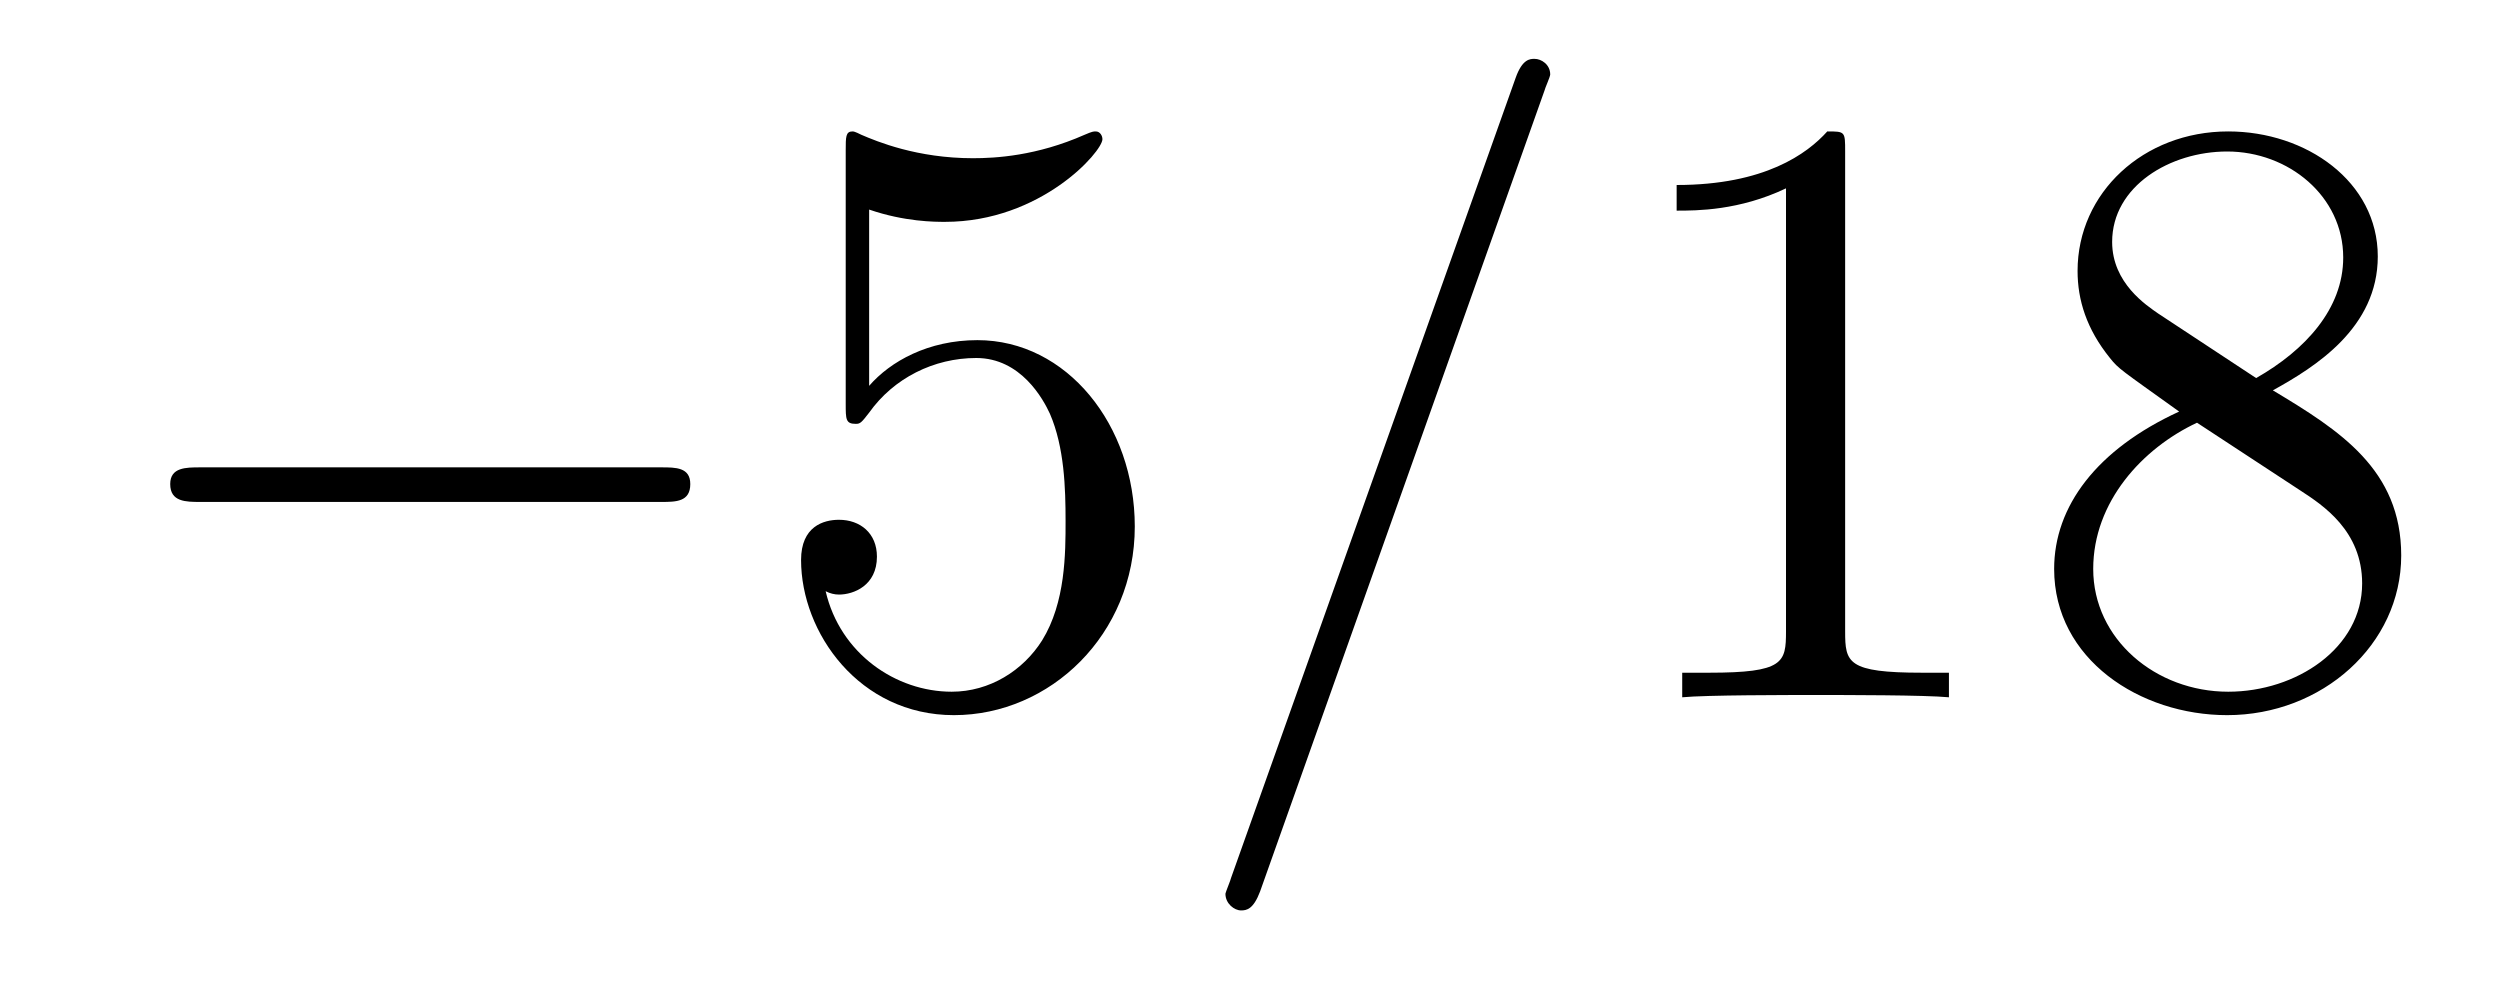
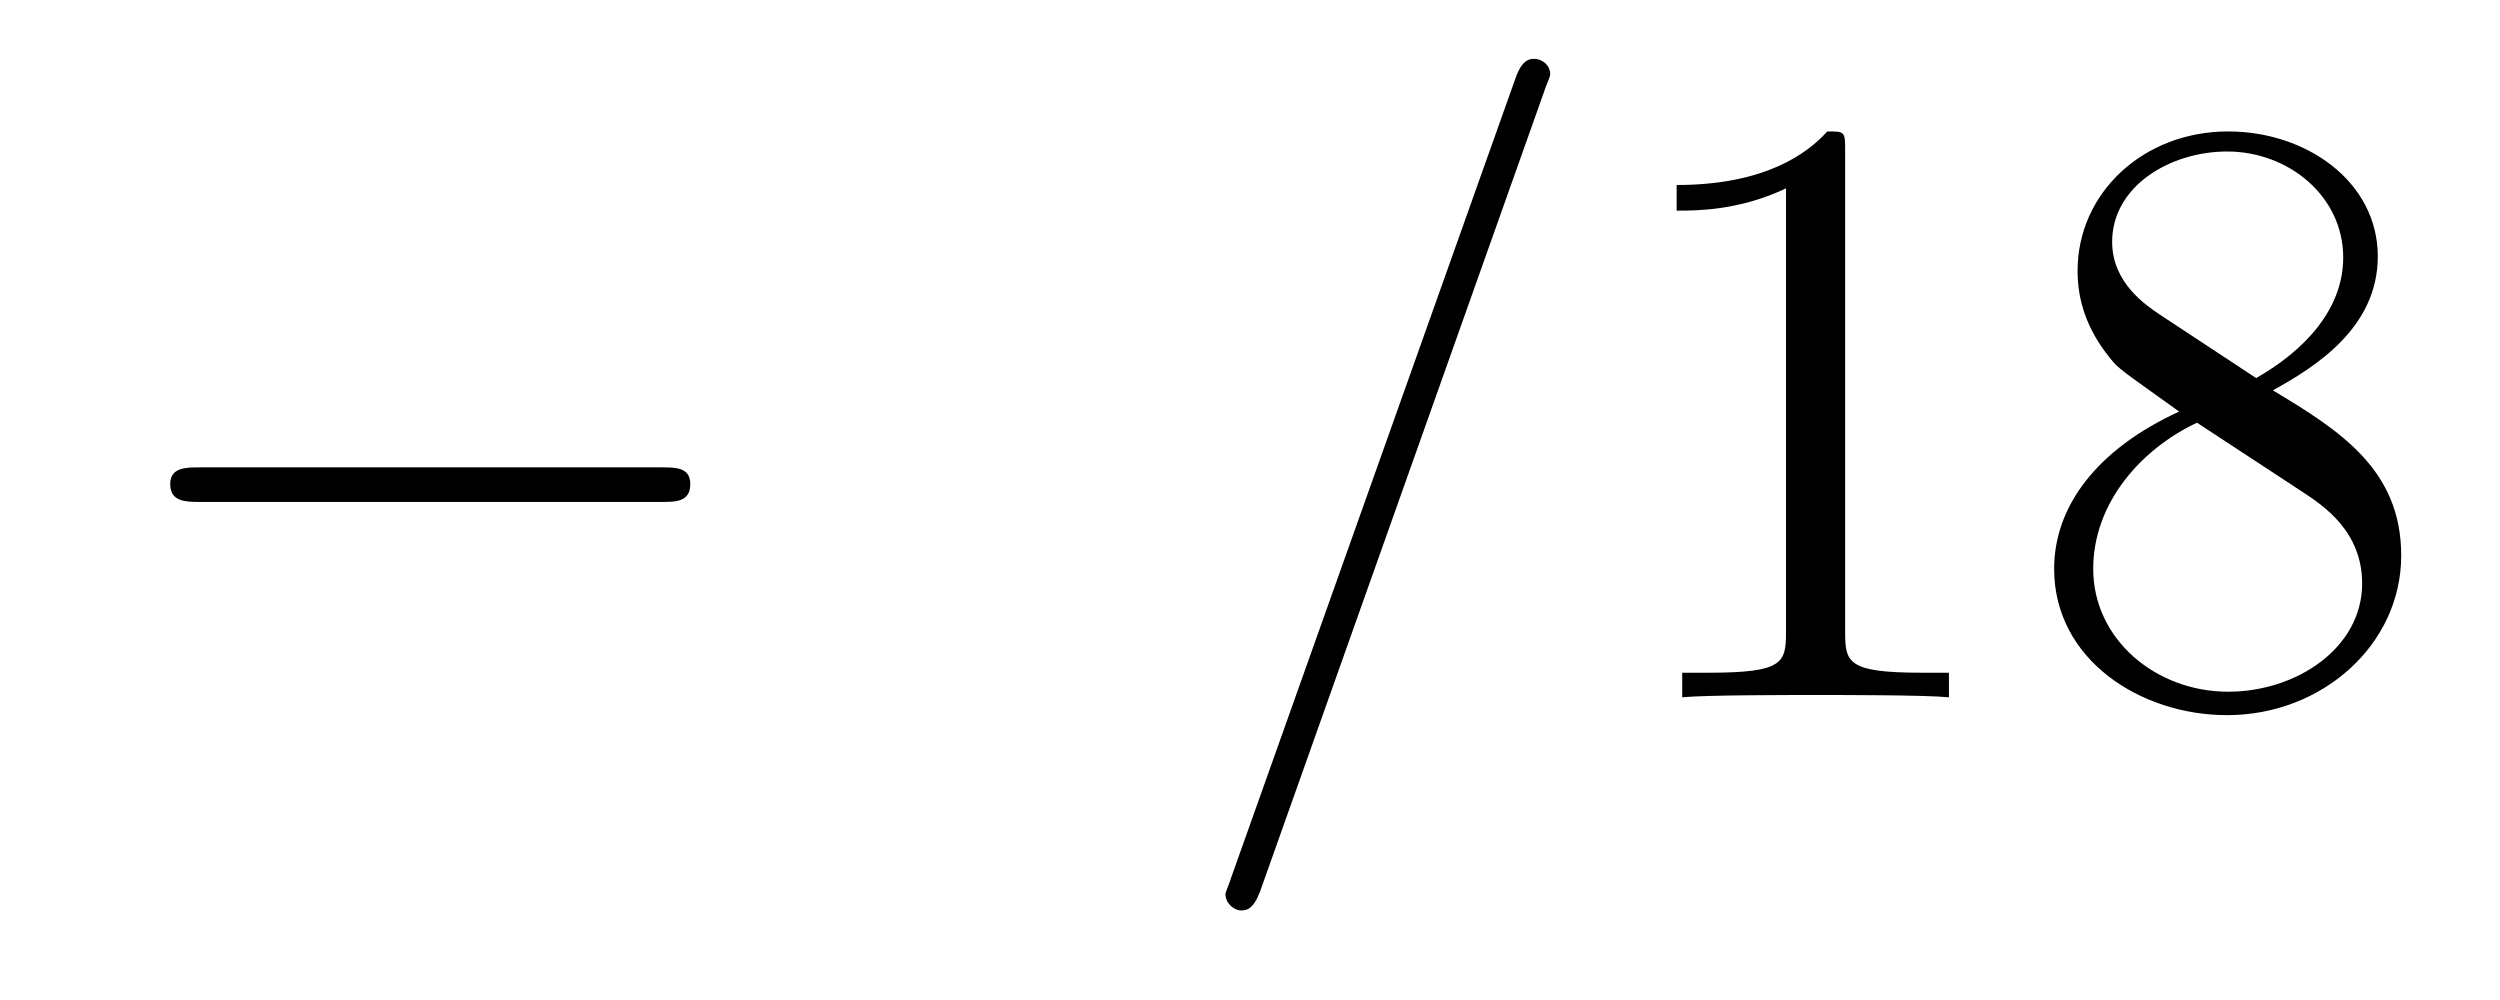
<svg xmlns="http://www.w3.org/2000/svg" height="14pt" version="1.1" viewBox="0 -14 35 14" width="35pt">
  <g id="page1">
    <g transform="matrix(1 0 0 1 -127 650)">
      <path d="M136.258 -656.973C136.461 -656.973 136.664 -656.973 136.664 -657.223C136.664 -657.457 136.461 -657.457 136.258 -657.457H129.805C129.602 -657.457 129.383 -657.457 129.383 -657.223C129.383 -656.973 129.602 -656.973 129.805 -656.973H136.258ZM137.637 -654.238" fill-rule="evenodd" />
-       <path d="M139.168 -661.066C139.668 -660.894 140.09 -660.894 140.23 -660.894C141.574 -660.894 142.434 -661.879 142.434 -662.051C142.434 -662.098 142.402 -662.16 142.34 -662.16C142.309 -662.16 142.293 -662.16 142.184 -662.113C141.512 -661.816 140.934 -661.785 140.621 -661.785C139.84 -661.785 139.277 -662.019 139.059 -662.113C138.965 -662.16 138.949 -662.16 138.934 -662.16C138.84 -662.16 138.84 -662.082 138.84 -661.895V-658.348C138.84 -658.129 138.84 -658.066 138.981 -658.066C139.043 -658.066 139.059 -658.082 139.168 -658.223C139.512 -658.707 140.074 -658.988 140.668 -658.988C141.293 -658.988 141.606 -658.41 141.699 -658.207C141.902 -657.738 141.918 -657.16 141.918 -656.707S141.918 -655.566 141.59 -655.035C141.324 -654.613 140.856 -654.316 140.324 -654.316C139.543 -654.316 138.762 -654.848 138.559 -655.723C138.621 -655.691 138.684 -655.676 138.746 -655.676C138.949 -655.676 139.277 -655.801 139.277 -656.207C139.277 -656.535 139.043 -656.723 138.746 -656.723C138.527 -656.723 138.215 -656.629 138.215 -656.16C138.215 -655.145 139.027 -653.988 140.355 -653.988C141.699 -653.988 142.887 -655.113 142.887 -656.629C142.887 -658.051 141.934 -659.238 140.684 -659.238C139.996 -659.238 139.465 -658.941 139.168 -658.598V-661.066ZM143.516 -654.238" fill-rule="evenodd" />
      <path d="M148.625 -662.738C148.625 -662.754 148.703 -662.926 148.703 -662.957C148.703 -663.098 148.578 -663.176 148.484 -663.176C148.422 -663.176 148.313 -663.176 148.219 -662.91L144.234 -651.707C144.234 -651.691 144.156 -651.504 144.156 -651.488C144.156 -651.348 144.281 -651.254 144.375 -651.254C144.453 -651.254 144.547 -651.27 144.641 -651.519L148.625 -662.738ZM149.394 -654.238" fill-rule="evenodd" />
      <path d="M152.832 -661.879C152.832 -662.16 152.832 -662.16 152.582 -662.16C152.301 -661.848 151.707 -661.41 150.473 -661.41V-661.051C150.754 -661.051 151.348 -661.051 152.004 -661.363V-655.16C152.004 -654.723 151.973 -654.582 150.926 -654.582H150.551V-654.238C150.879 -654.27 152.035 -654.27 152.426 -654.27C152.816 -654.27 153.957 -654.27 154.285 -654.238V-654.582H153.91C152.863 -654.582 152.832 -654.723 152.832 -655.16V-661.879ZM158.82 -658.535C159.414 -658.863 160.289 -659.41 160.289 -660.41C160.289 -661.457 159.289 -662.16 158.195 -662.16C157.008 -662.16 156.086 -661.301 156.086 -660.207C156.086 -659.801 156.211 -659.394 156.539 -658.988C156.664 -658.832 156.68 -658.832 157.508 -658.238C156.352 -657.707 155.758 -656.91 155.758 -656.035C155.758 -654.77 156.961 -653.988 158.18 -653.988C159.508 -653.988 160.617 -654.973 160.617 -656.223C160.617 -657.426 159.758 -657.973 158.82 -658.535ZM157.211 -659.613C157.055 -659.723 156.57 -660.035 156.57 -660.613C156.57 -661.395 157.383 -661.879 158.18 -661.879C159.039 -661.879 159.805 -661.254 159.805 -660.395C159.805 -659.676 159.273 -659.098 158.586 -658.707L157.211 -659.613ZM157.758 -658.082L159.211 -657.129C159.523 -656.926 160.07 -656.566 160.07 -655.832C160.07 -654.926 159.148 -654.316 158.195 -654.316C157.18 -654.316 156.305 -655.051 156.305 -656.035C156.305 -656.973 156.992 -657.723 157.758 -658.082ZM161.152 -654.238" fill-rule="evenodd" />
    </g>
  </g>
</svg>